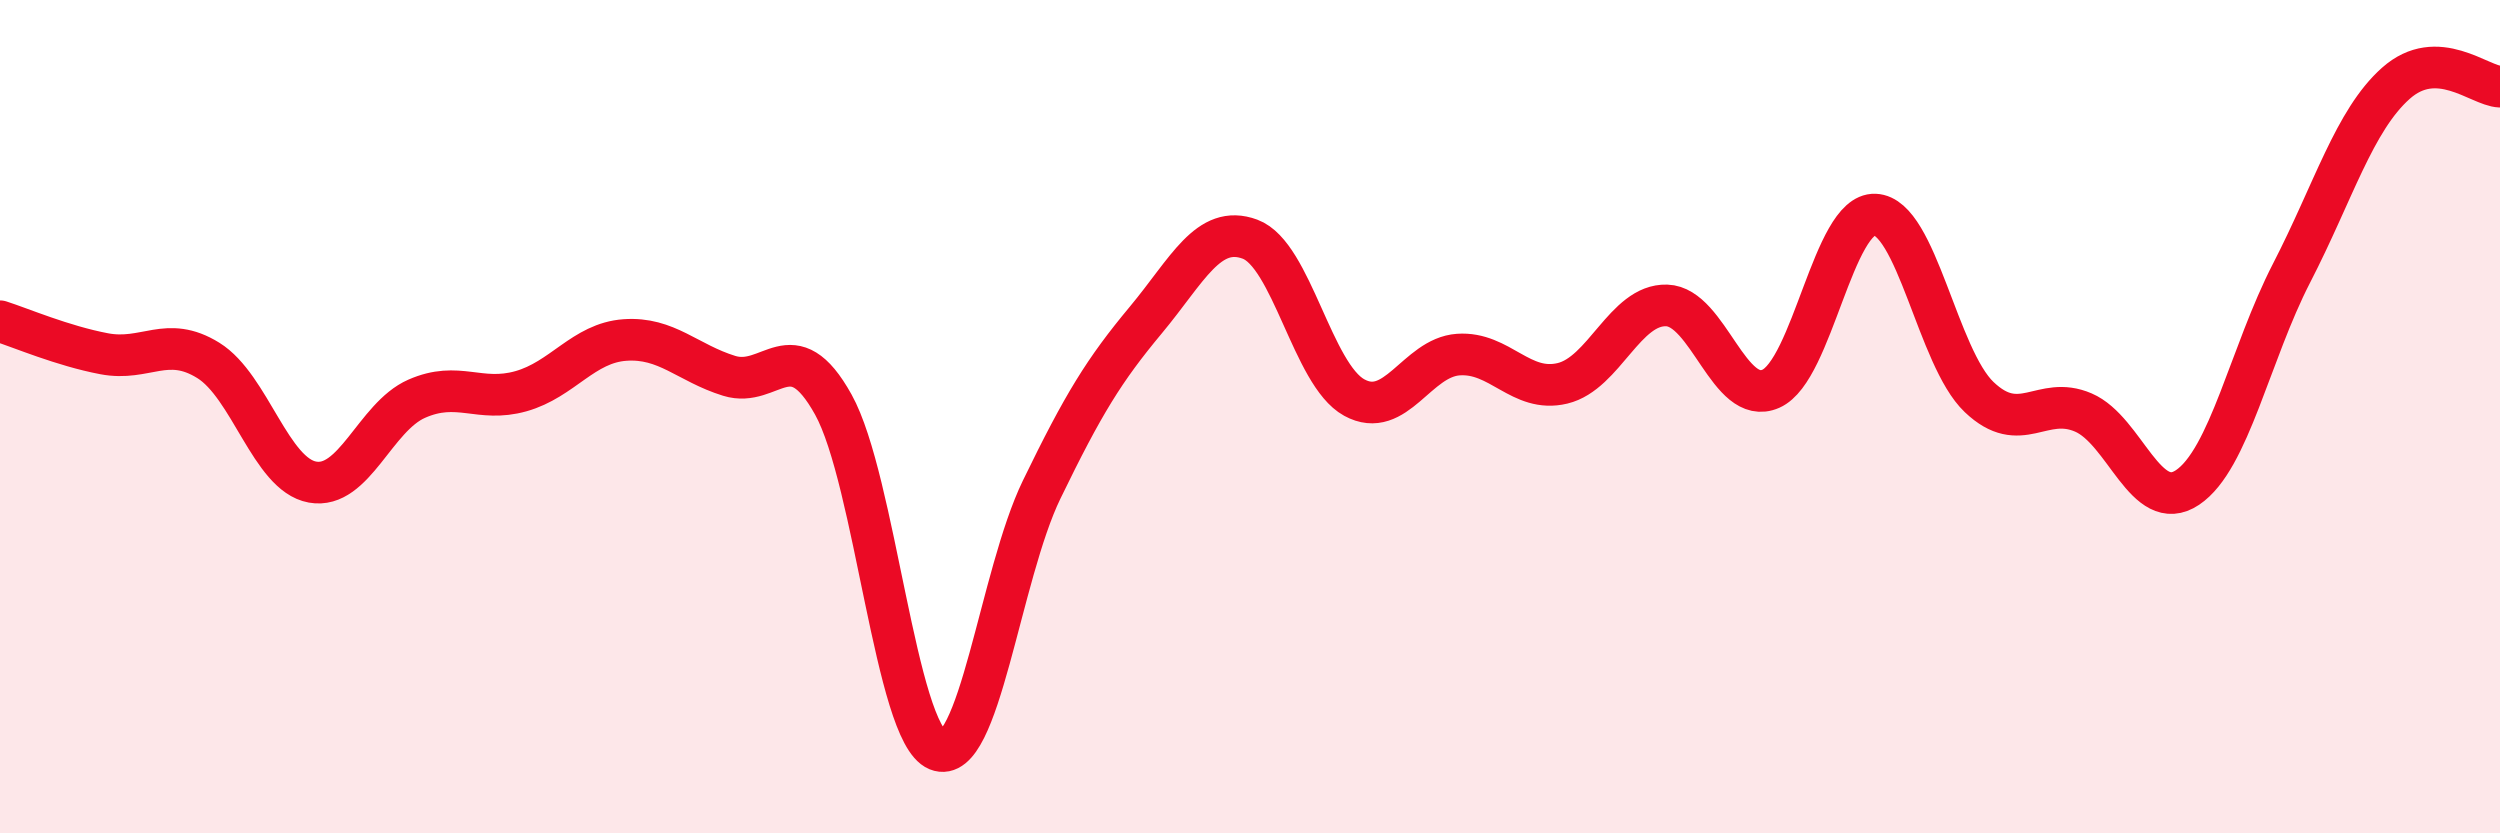
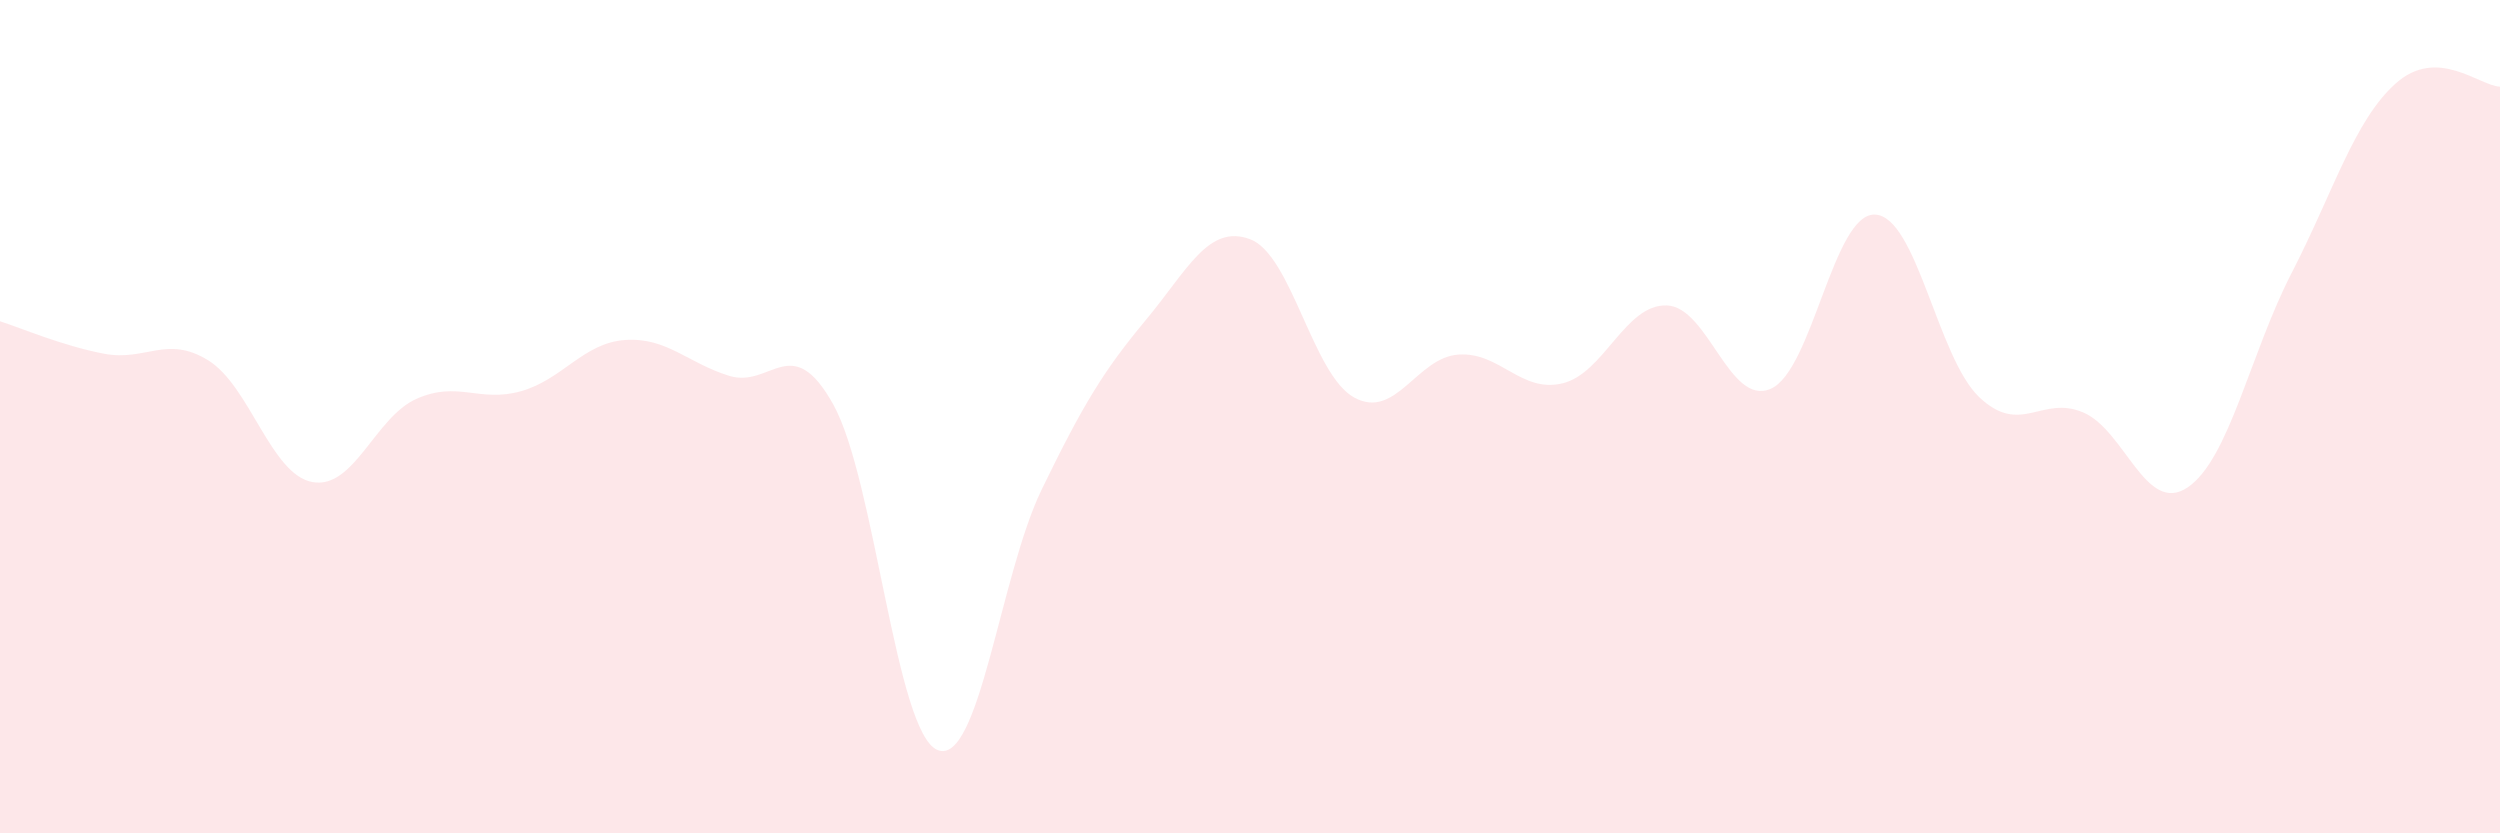
<svg xmlns="http://www.w3.org/2000/svg" width="60" height="20" viewBox="0 0 60 20">
  <path d="M 0,7.71 C 0.5,7.87 1.5,8.3 2.5,8.49 C 3.5,8.68 4,8.03 5,8.65 C 6,9.27 6.5,11.39 7.5,11.57 C 8.5,11.75 9,10.01 10,9.57 C 11,9.13 11.5,9.67 12.5,9.39 C 13.5,9.11 14,8.23 15,8.16 C 16,8.09 16.5,8.71 17.5,9.02 C 18.5,9.33 19,7.91 20,9.71 C 21,11.51 21.5,17.59 22.5,18 C 23.5,18.41 24,13.81 25,11.75 C 26,9.69 26.5,8.88 27.5,7.68 C 28.5,6.48 29,5.37 30,5.74 C 31,6.11 31.5,8.99 32.5,9.54 C 33.5,10.09 34,8.58 35,8.51 C 36,8.44 36.5,9.44 37.5,9.2 C 38.5,8.96 39,7.3 40,7.33 C 41,7.36 41.5,9.77 42.5,9.33 C 43.5,8.89 44,5.11 45,5.15 C 46,5.19 46.5,8.58 47.5,9.53 C 48.5,10.48 49,9.47 50,9.9 C 51,10.33 51.5,12.37 52.5,11.7 C 53.5,11.03 54,8.49 55,6.55 C 56,4.61 56.5,2.89 57.5,2 C 58.5,1.11 59.5,2.06 60,2.08L60 20L0 20Z" fill="#EB0A25" opacity="0.1" stroke-linecap="round" stroke-linejoin="round" />
-   <path d="M 0,7.71 C 0.5,7.87 1.5,8.3 2.5,8.49 C 3.5,8.68 4,8.03 5,8.65 C 6,9.27 6.5,11.39 7.5,11.57 C 8.5,11.75 9,10.01 10,9.57 C 11,9.13 11.5,9.67 12.5,9.39 C 13.5,9.11 14,8.23 15,8.16 C 16,8.09 16.5,8.71 17.5,9.02 C 18.5,9.33 19,7.91 20,9.71 C 21,11.51 21.5,17.59 22.5,18 C 23.5,18.41 24,13.81 25,11.75 C 26,9.69 26.5,8.88 27.5,7.68 C 28.5,6.48 29,5.37 30,5.74 C 31,6.11 31.5,8.99 32.5,9.54 C 33.5,10.09 34,8.58 35,8.51 C 36,8.44 36.5,9.44 37.5,9.2 C 38.5,8.96 39,7.3 40,7.33 C 41,7.36 41.5,9.77 42.5,9.33 C 43.5,8.89 44,5.11 45,5.15 C 46,5.19 46.5,8.58 47.5,9.53 C 48.5,10.48 49,9.47 50,9.9 C 51,10.33 51.5,12.37 52.5,11.7 C 53.5,11.03 54,8.49 55,6.55 C 56,4.61 56.5,2.89 57.5,2 C 58.5,1.11 59.5,2.06 60,2.08" stroke="#EB0A25" stroke-width="1" fill="none" stroke-linecap="round" stroke-linejoin="round" />
</svg>